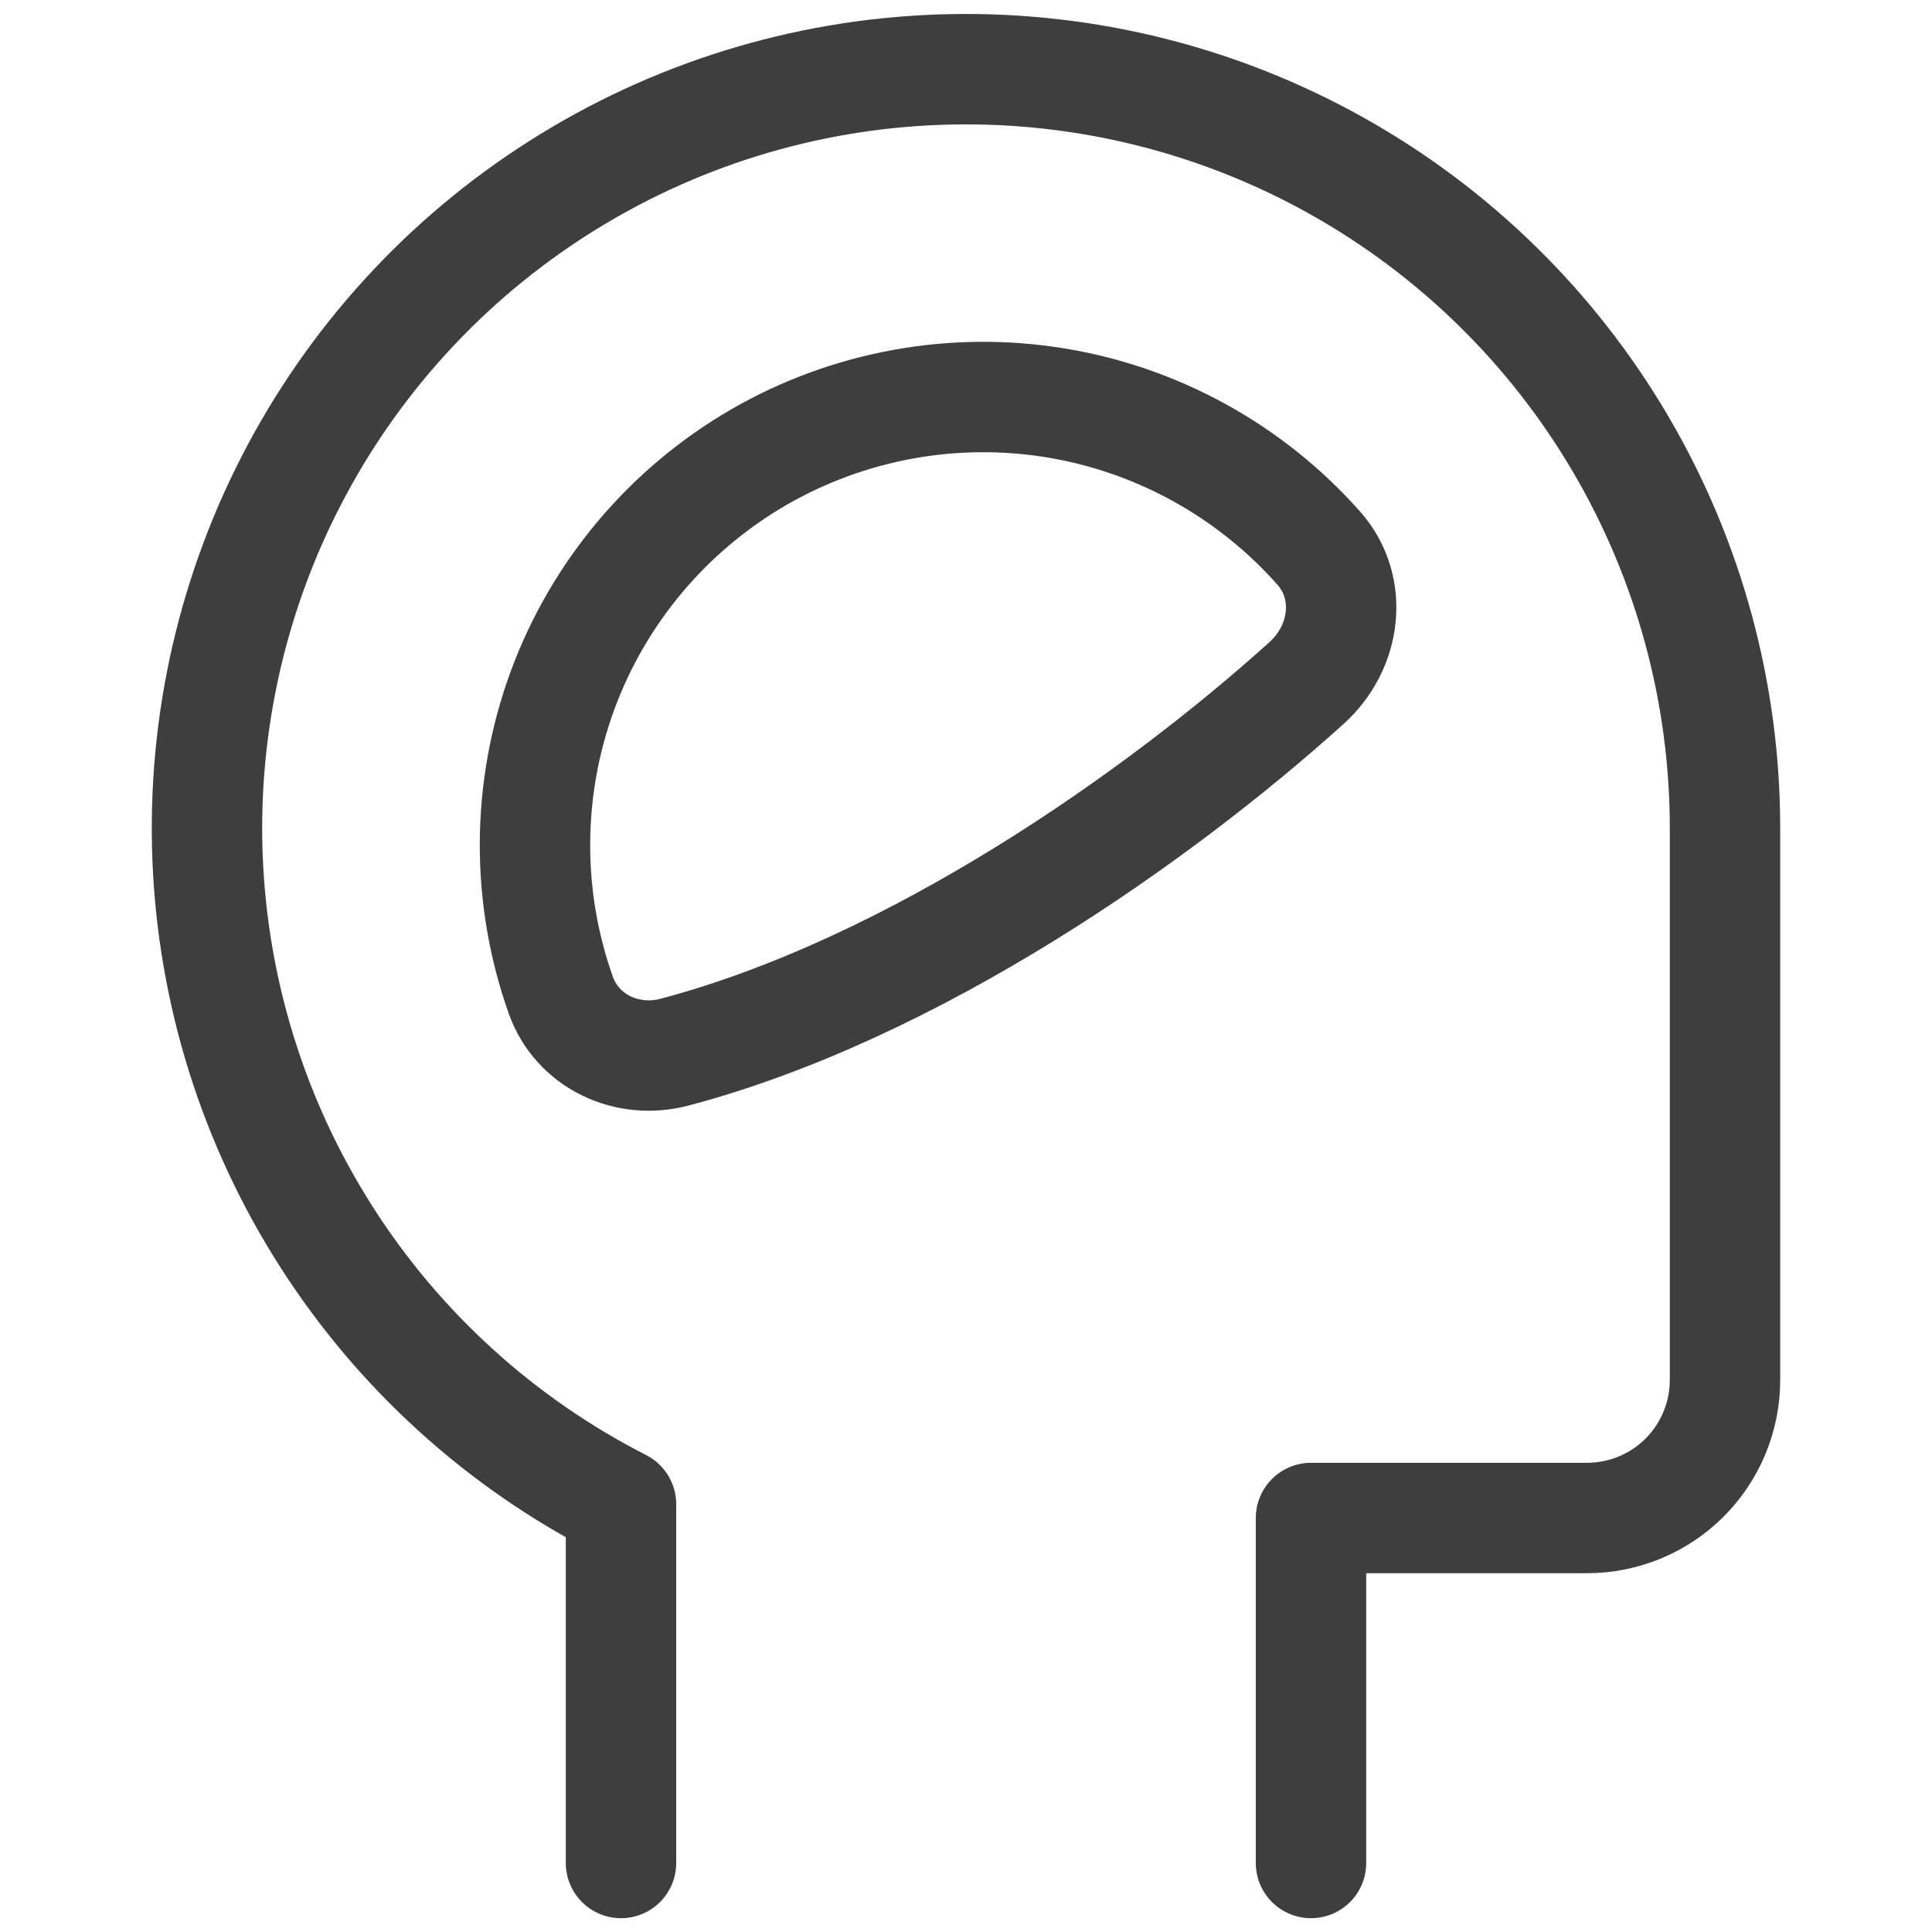
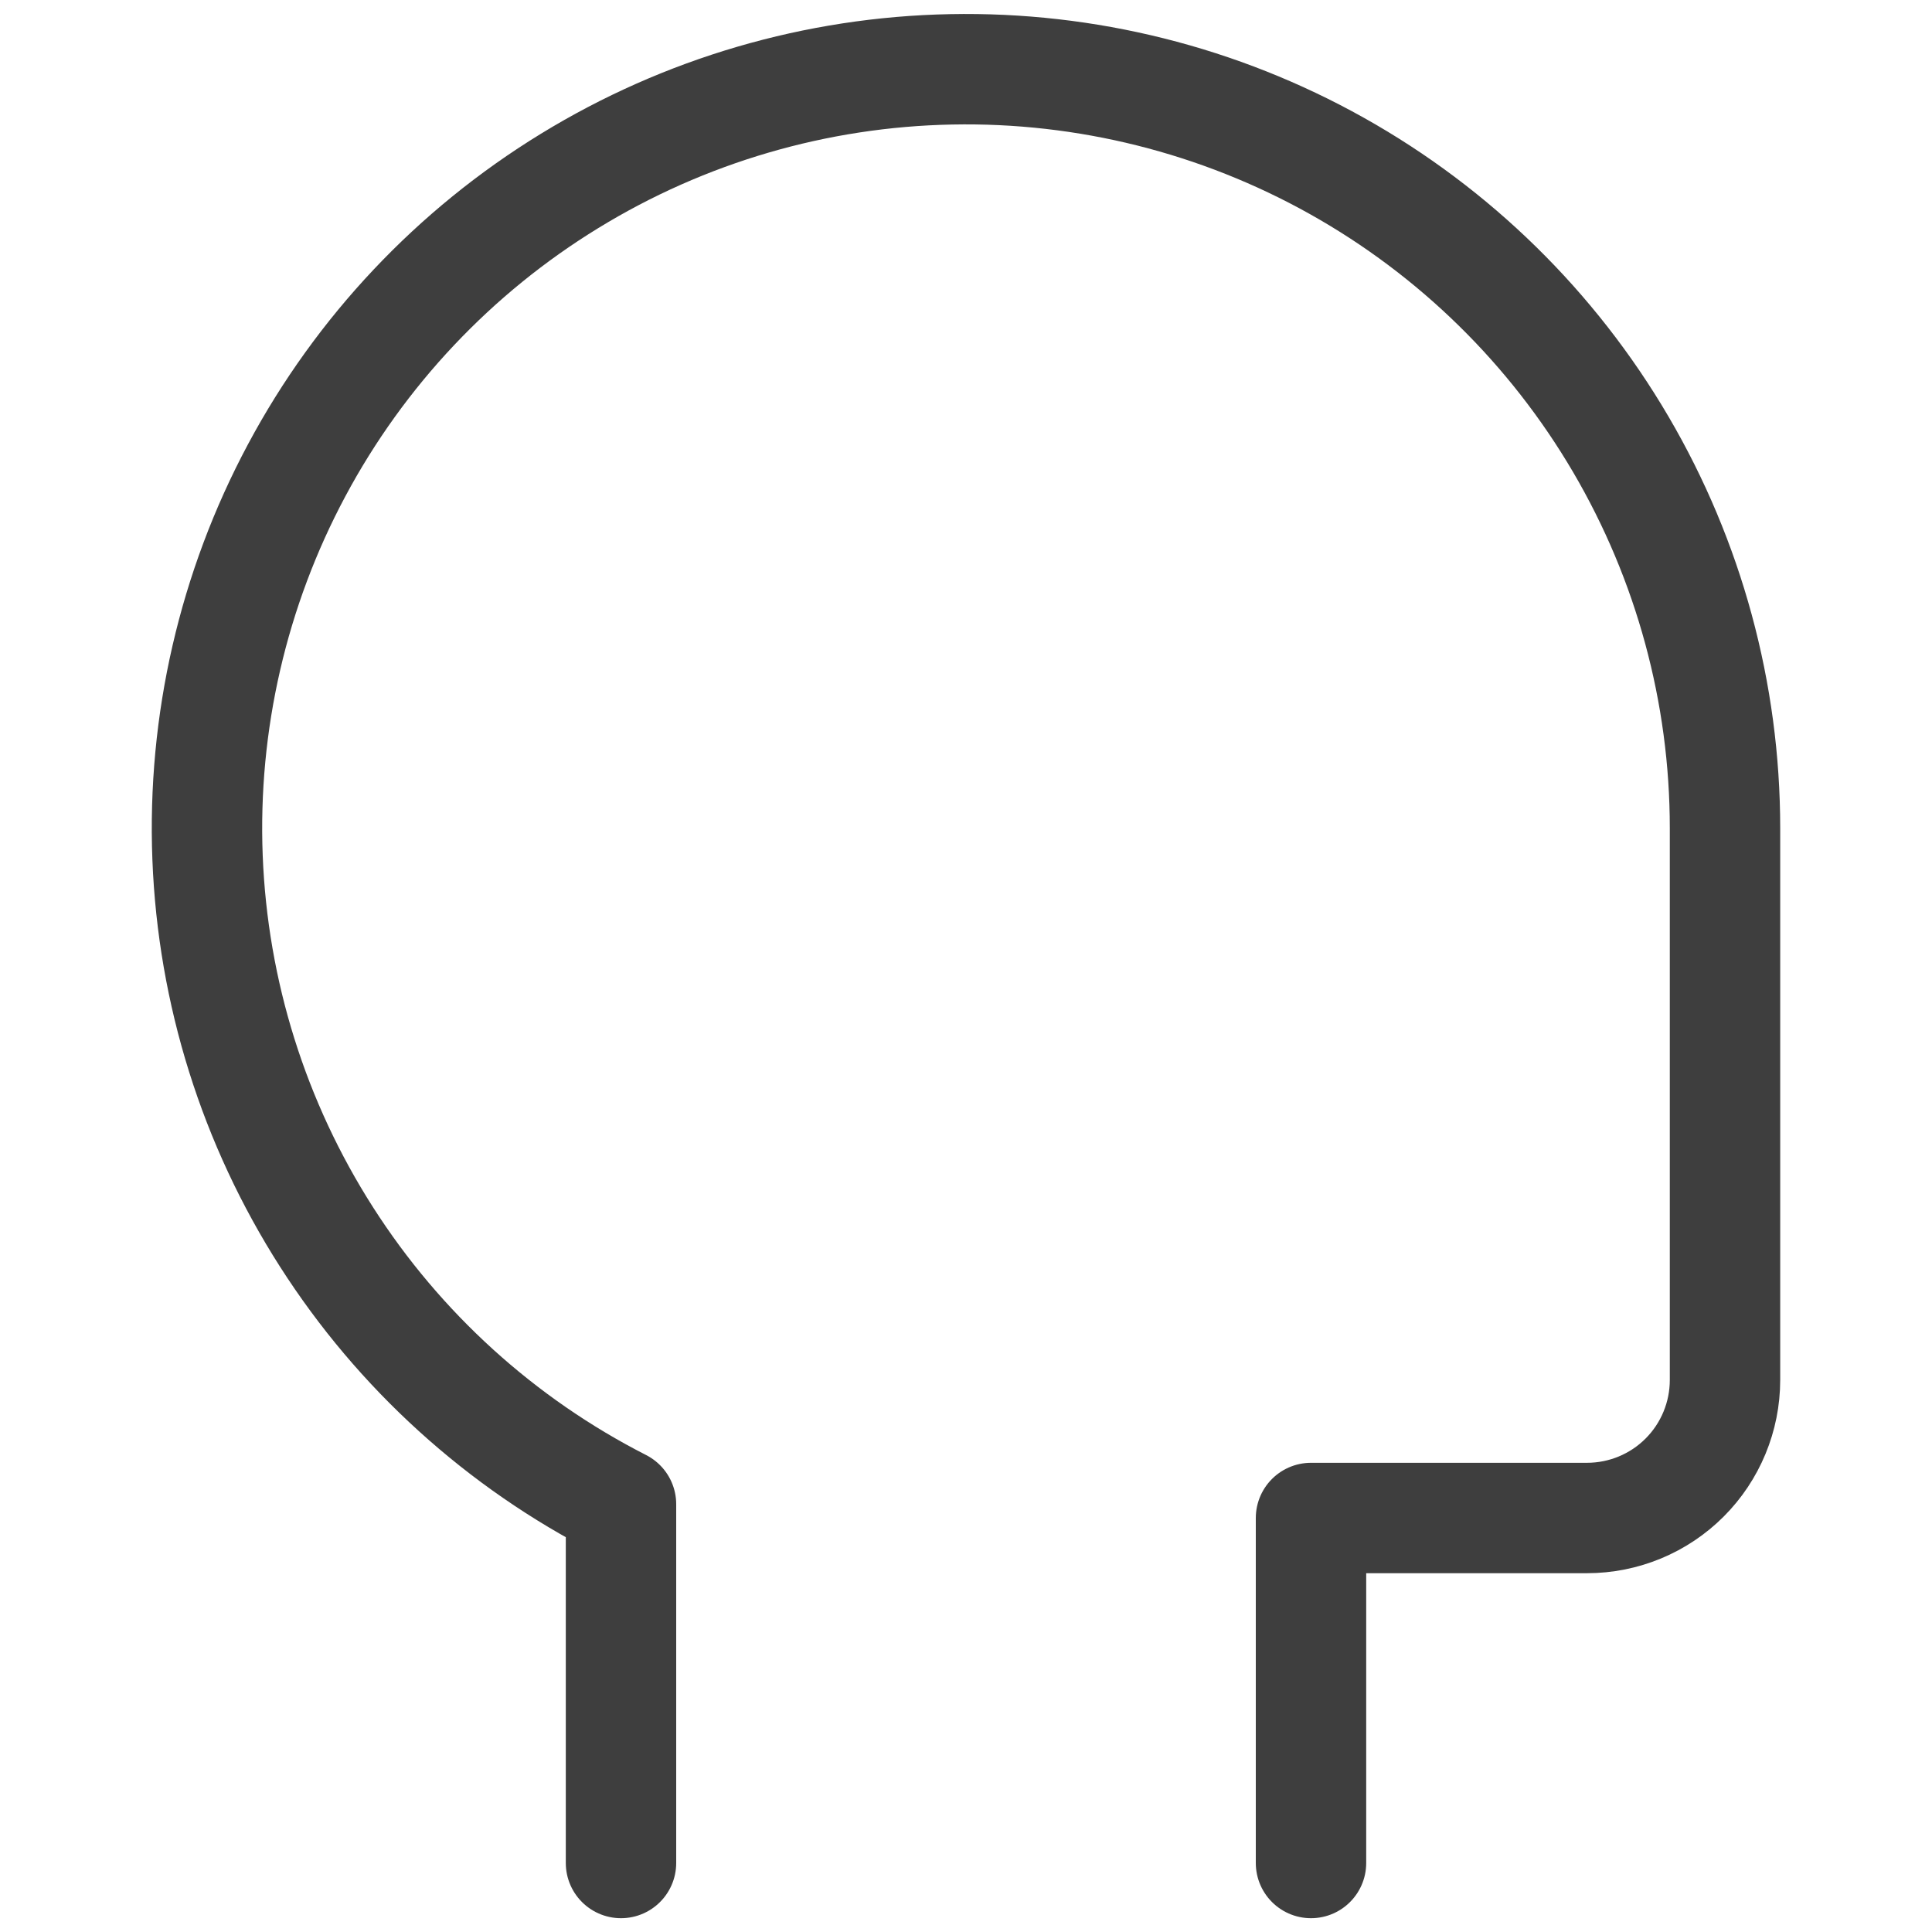
<svg xmlns="http://www.w3.org/2000/svg" fill="none" viewBox="0 0 35 35" height="35" width="35">
  <path stroke-linejoin="round" stroke-linecap="round" stroke-width="2" stroke="#3E3E3E" d="M23.75 33.75V27.5H28.75C29.413 27.5 30.049 27.237 30.518 26.768C30.987 26.299 31.25 25.663 31.25 25V15C31.25 12.557 30.598 10.157 29.362 8.049C28.126 5.941 26.351 4.2 24.219 3.006C22.087 1.812 19.675 1.208 17.232 1.256C14.788 1.303 12.402 2.001 10.318 3.278C8.234 4.554 6.528 6.363 5.376 8.517C4.223 10.672 3.665 13.095 3.76 15.537C3.855 17.979 4.599 20.351 5.916 22.41C7.232 24.469 9.073 26.14 11.25 27.25V33.75" />
-   <path stroke-linejoin="round" stroke-linecap="round" stroke-width="2" stroke="#3E3E3E" d="M13.75 8.28C12.107 9.23 10.847 10.725 10.191 12.506C9.536 14.287 9.525 16.242 10.16 18.03C10.46 18.868 11.36 19.288 12.22 19.061C16.562 17.91 20.983 14.798 23.67 12.373C24.383 11.73 24.527 10.655 23.895 9.935C22.654 8.532 20.967 7.6 19.118 7.298C17.269 6.997 15.372 7.344 13.75 8.28Z" />
</svg>